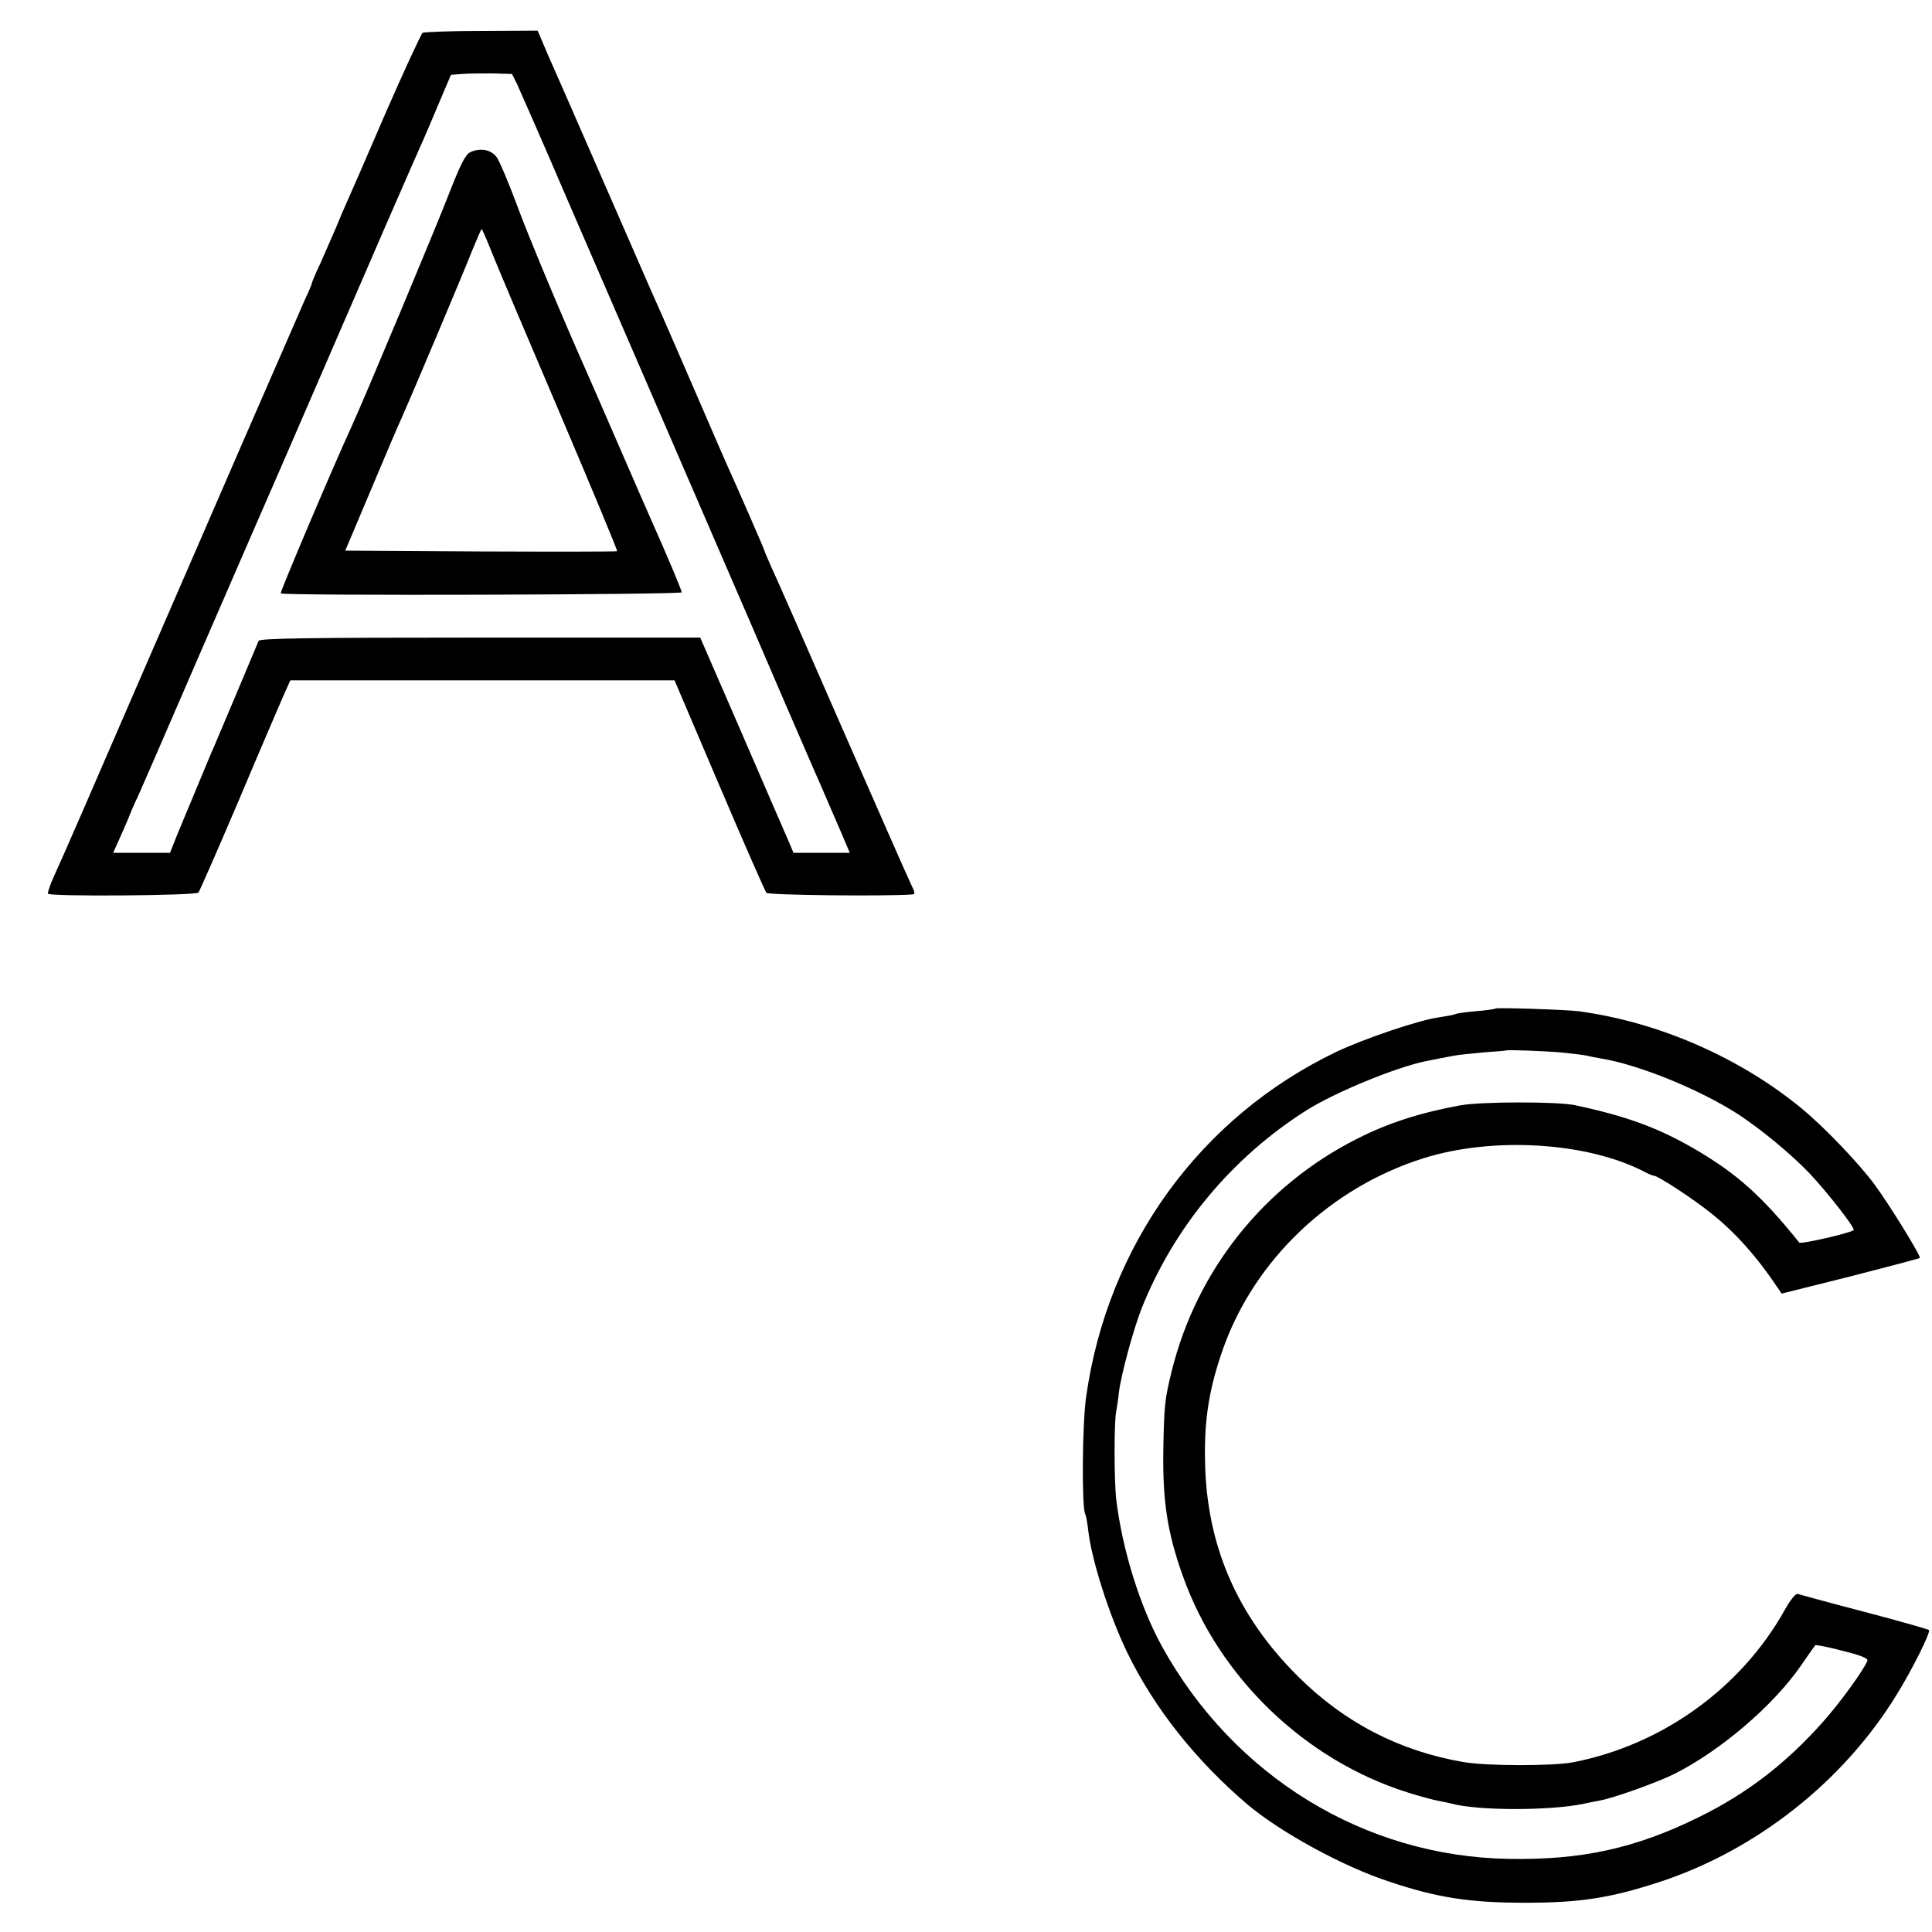
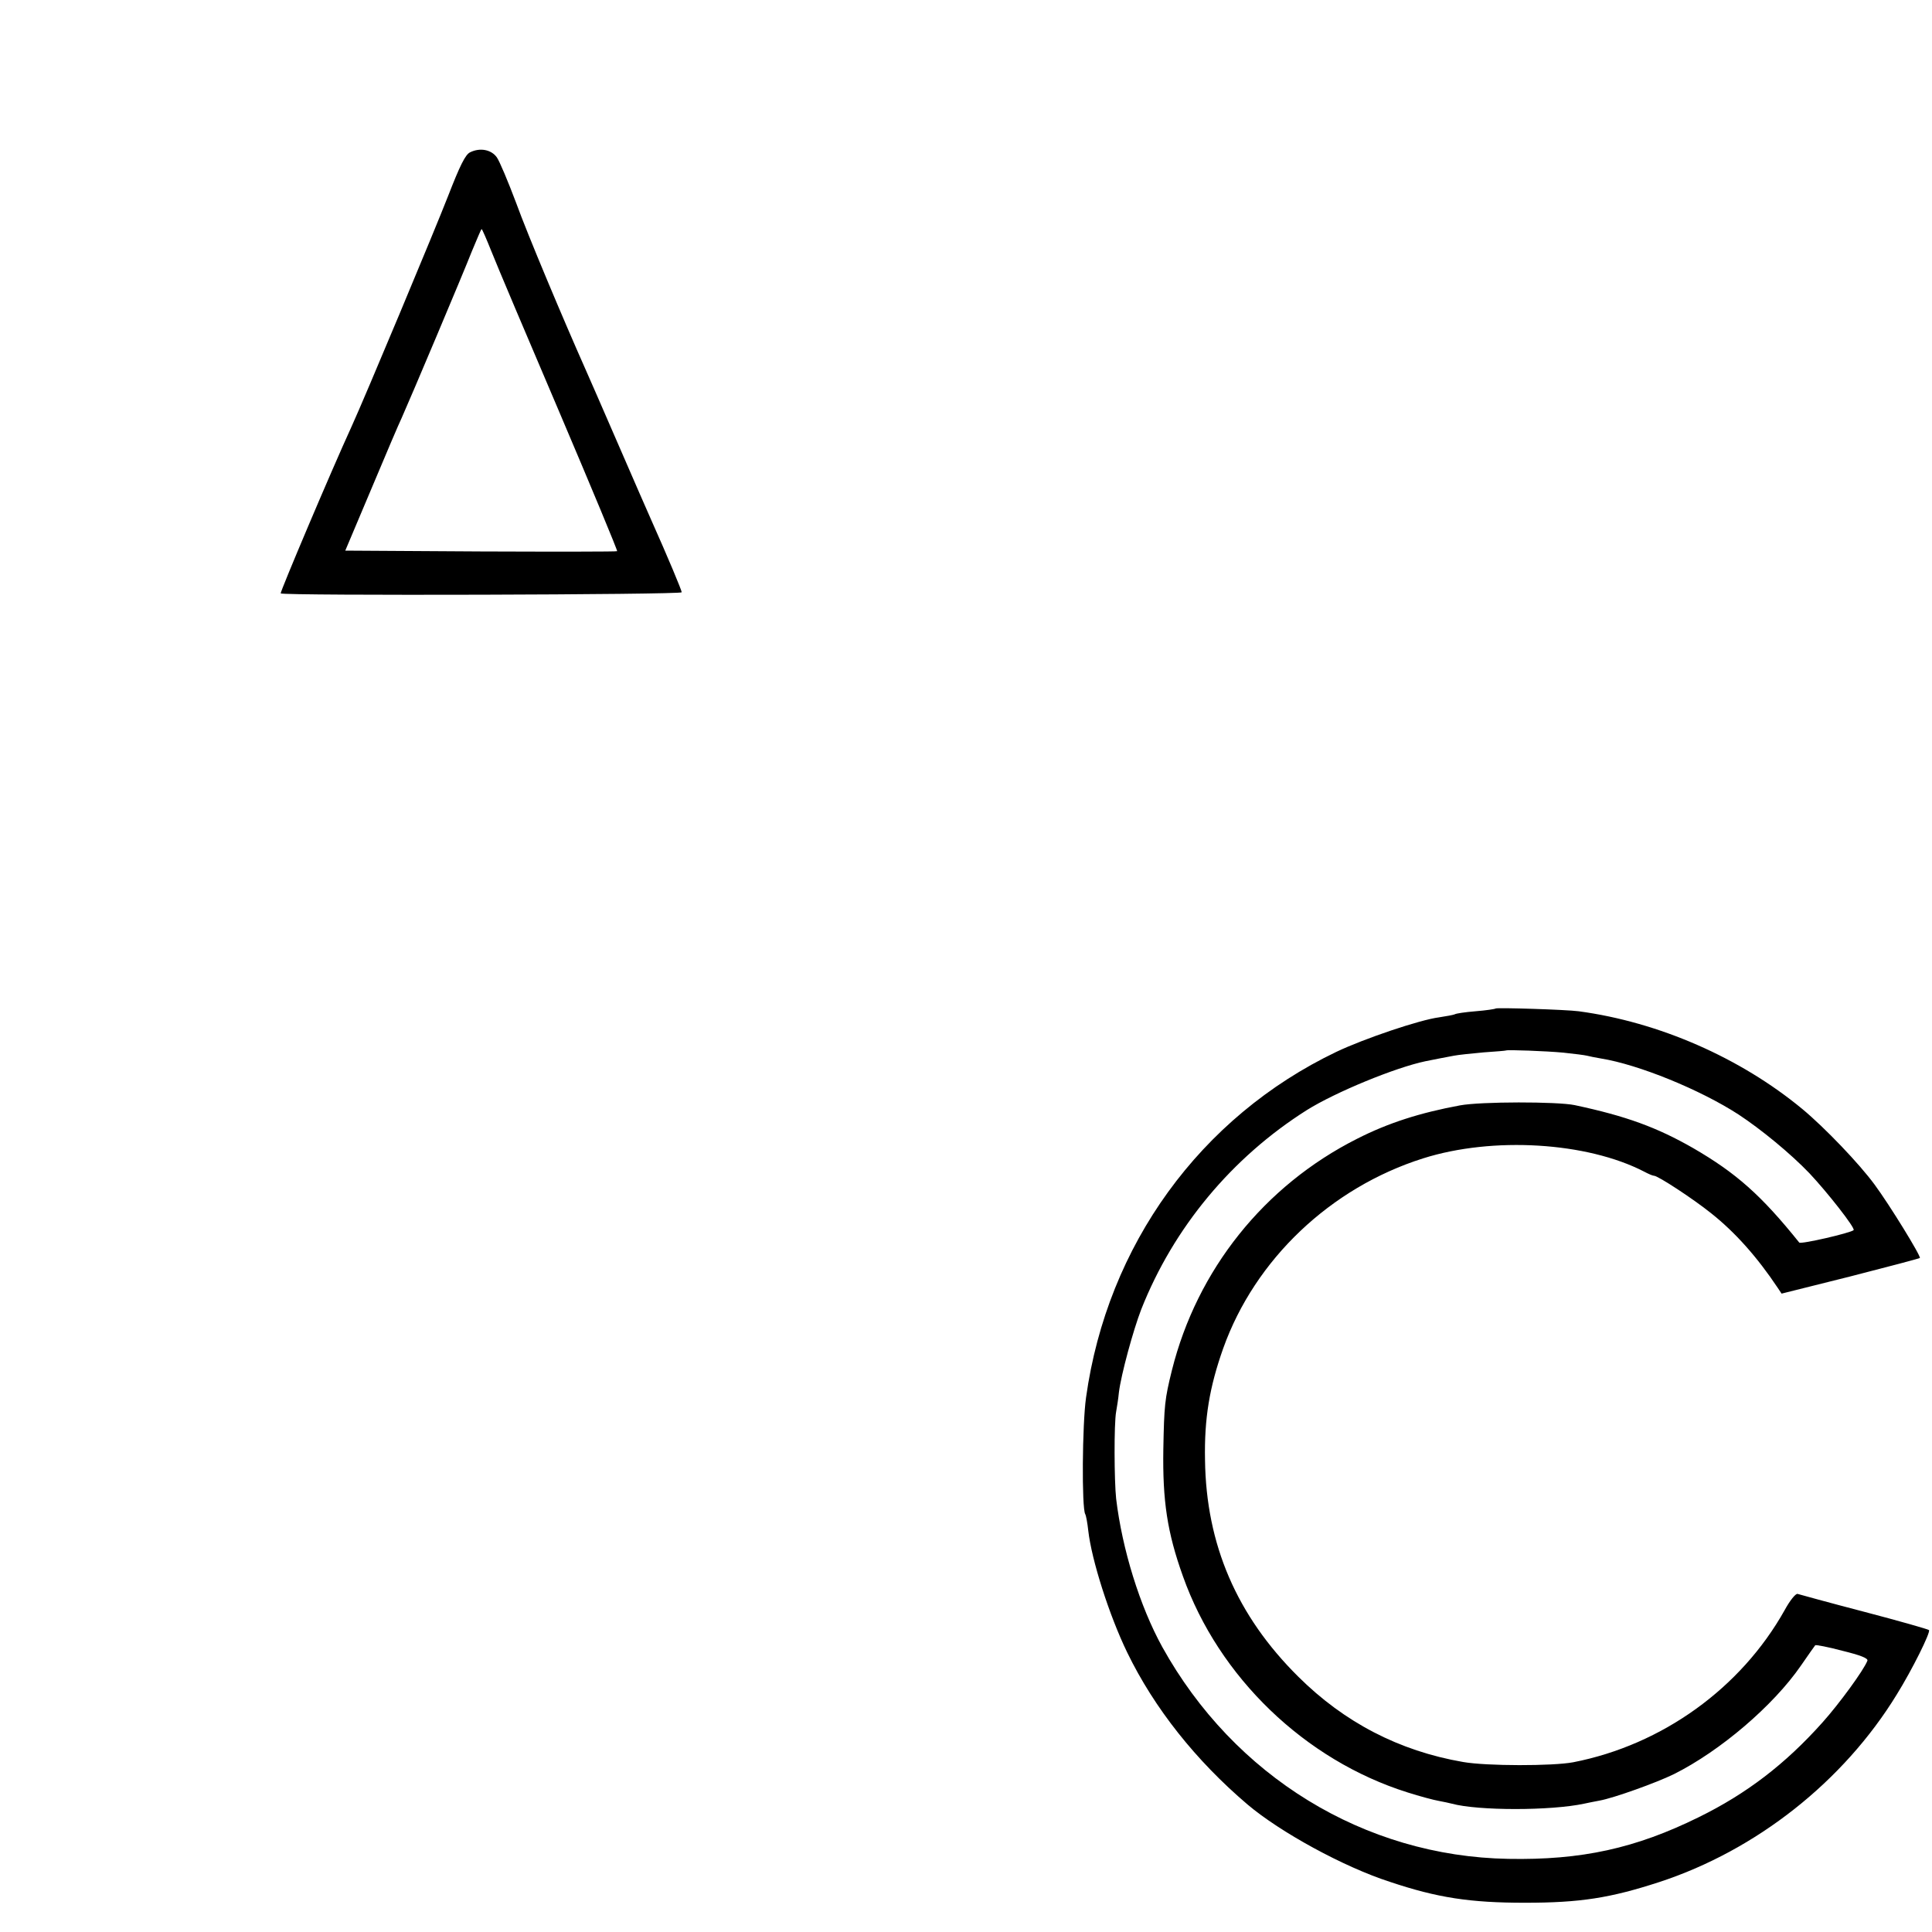
<svg xmlns="http://www.w3.org/2000/svg" version="1.0" width="700pt" height="700pt" viewBox="0 0 700 700" preserveAspectRatio="xMidYMid meet">
  <g transform="translate(0,700) scale(0.1,-0.1)" fill="#000000" stroke="none">
-     <path d="M1531 6881 c-5 -4 -65 -133 -132 -286 -66 -154 -129 -298 -139 -320 -10 -22 -30 -68 -44 -103 -15 -34 -40 -92 -56 -128 -17 -35 -30 -67 -30 -70 0 -3 -11 -30 -25 -59 -25 -56 -397 -911 -600 -1380 -173 -400 -282 -651 -310 -711 -14 -31 -23 -58 -21 -62 6 -11 535 -7 545 4 4 5 69 153 144 329 74 176 148 347 162 380 l27 60 696 0 696 0 162 -380 c89 -209 166 -384 171 -390 7 -8 415 -13 525 -6 15 1 15 4 -2 39 -10 20 -122 275 -250 567 -127 291 -242 553 -256 582 -13 30 -24 55 -24 57 0 4 -100 233 -140 321 -10 22 -54 124 -98 226 -44 102 -106 244 -137 315 -32 71 -63 143 -70 159 -134 306 -270 619 -284 650 -10 22 -35 79 -56 127 l-37 87 -203 -1 c-112 0 -208 -4 -214 -7z m343 -187 c10 -22 90 -203 176 -404 87 -201 247 -570 355 -820 108 -250 252 -583 320 -740 107 -250 147 -341 201 -466 7 -16 29 -67 49 -112 19 -45 51 -118 70 -162 l34 -80 -102 0 -102 0 -16 38 c-9 20 -85 196 -169 390 l-153 352 -797 0 c-629 0 -799 -3 -803 -12 -13 -32 -149 -354 -161 -382 -8 -17 -30 -71 -51 -121 -20 -49 -43 -103 -50 -120 -7 -16 -23 -56 -36 -87 l-23 -58 -103 0 -103 0 26 58 c14 31 30 68 35 82 6 14 18 43 29 65 10 22 107 245 215 495 109 250 205 473 215 495 10 22 136 312 280 645 144 333 274 632 289 665 15 33 52 117 81 187 l54 127 41 3 c22 2 72 2 110 2 l70 -2 19 -38z" />
    <path d="M1703 6448 c-17 -8 -37 -49 -79 -157 -47 -121 -302 -731 -350 -836 -73 -159 -260 -601 -257 -605 8 -9 1453 -5 1453 4 0 7 -51 129 -110 261 -10 22 -64 146 -120 275 -56 129 -110 253 -120 275 -77 173 -208 484 -250 600 -29 77 -60 151 -70 165 -20 28 -61 36 -97 18z m78 -360 c18 -46 129 -308 246 -582 117 -275 211 -501 209 -503 -1 -2 -224 -2 -494 -1 l-491 3 95 225 c52 124 101 239 109 255 31 69 224 526 254 603 19 45 34 82 36 82 2 0 18 -37 36 -82z" />
    <path d="M5419 3346 c-2 -2 -35 -7 -73 -10 -37 -3 -71 -8 -75 -11 -4 -2 -30 -7 -57 -11 -70 -9 -271 -77 -372 -125 -493 -236 -830 -700 -907 -1252 -14 -98 -16 -401 -3 -423 3 -5 8 -32 11 -60 12 -106 76 -307 141 -441 98 -202 249 -392 436 -551 118 -100 348 -226 515 -280 173 -58 291 -76 490 -76 200 0 309 17 487 75 351 115 667 364 860 679 56 90 124 227 117 234 -3 3 -108 33 -234 66 -127 33 -235 63 -242 65 -7 2 -28 -24 -47 -59 -158 -282 -443 -488 -766 -551 -74 -14 -314 -14 -399 1 -232 40 -431 144 -597 309 -223 221 -334 479 -338 785 -3 150 16 264 66 405 115 322 389 582 724 688 253 80 594 59 801 -48 15 -8 31 -15 36 -15 14 0 141 -83 207 -136 87 -69 167 -159 241 -270 l14 -21 248 62 c137 35 250 65 253 67 5 6 -110 193 -164 266 -55 75 -179 205 -262 274 -225 186 -520 315 -810 354 -44 6 -297 14 -301 10z m246 -160 c39 -4 77 -9 85 -11 8 -2 31 -7 50 -10 137 -22 360 -113 499 -203 82 -54 188 -141 257 -213 65 -69 167 -199 160 -206 -10 -10 -191 -52 -197 -45 -138 172 -229 252 -384 342 -131 75 -242 116 -430 156 -63 13 -340 13 -415 -1 -146 -27 -261 -64 -373 -121 -337 -170 -580 -475 -671 -839 -26 -105 -28 -127 -31 -285 -3 -188 14 -302 71 -461 130 -366 442 -666 813 -783 44 -14 96 -28 114 -31 17 -3 39 -8 47 -10 95 -26 359 -26 480 0 14 3 38 8 55 11 51 9 207 65 270 96 168 84 360 248 460 393 27 39 50 72 52 74 2 2 46 -6 98 -20 65 -16 94 -27 91 -36 -13 -34 -102 -156 -163 -224 -135 -151 -275 -258 -448 -343 -229 -113 -425 -156 -690 -151 -522 9 -994 299 -1254 768 -81 147 -145 353 -167 537 -7 65 -8 272 0 315 3 17 8 48 10 70 8 65 52 226 81 301 117 296 328 550 600 722 104 65 320 154 430 177 35 7 70 14 103 20 15 3 63 8 107 12 44 3 81 6 82 7 4 3 145 -2 208 -8z" />
  </g>
</svg>